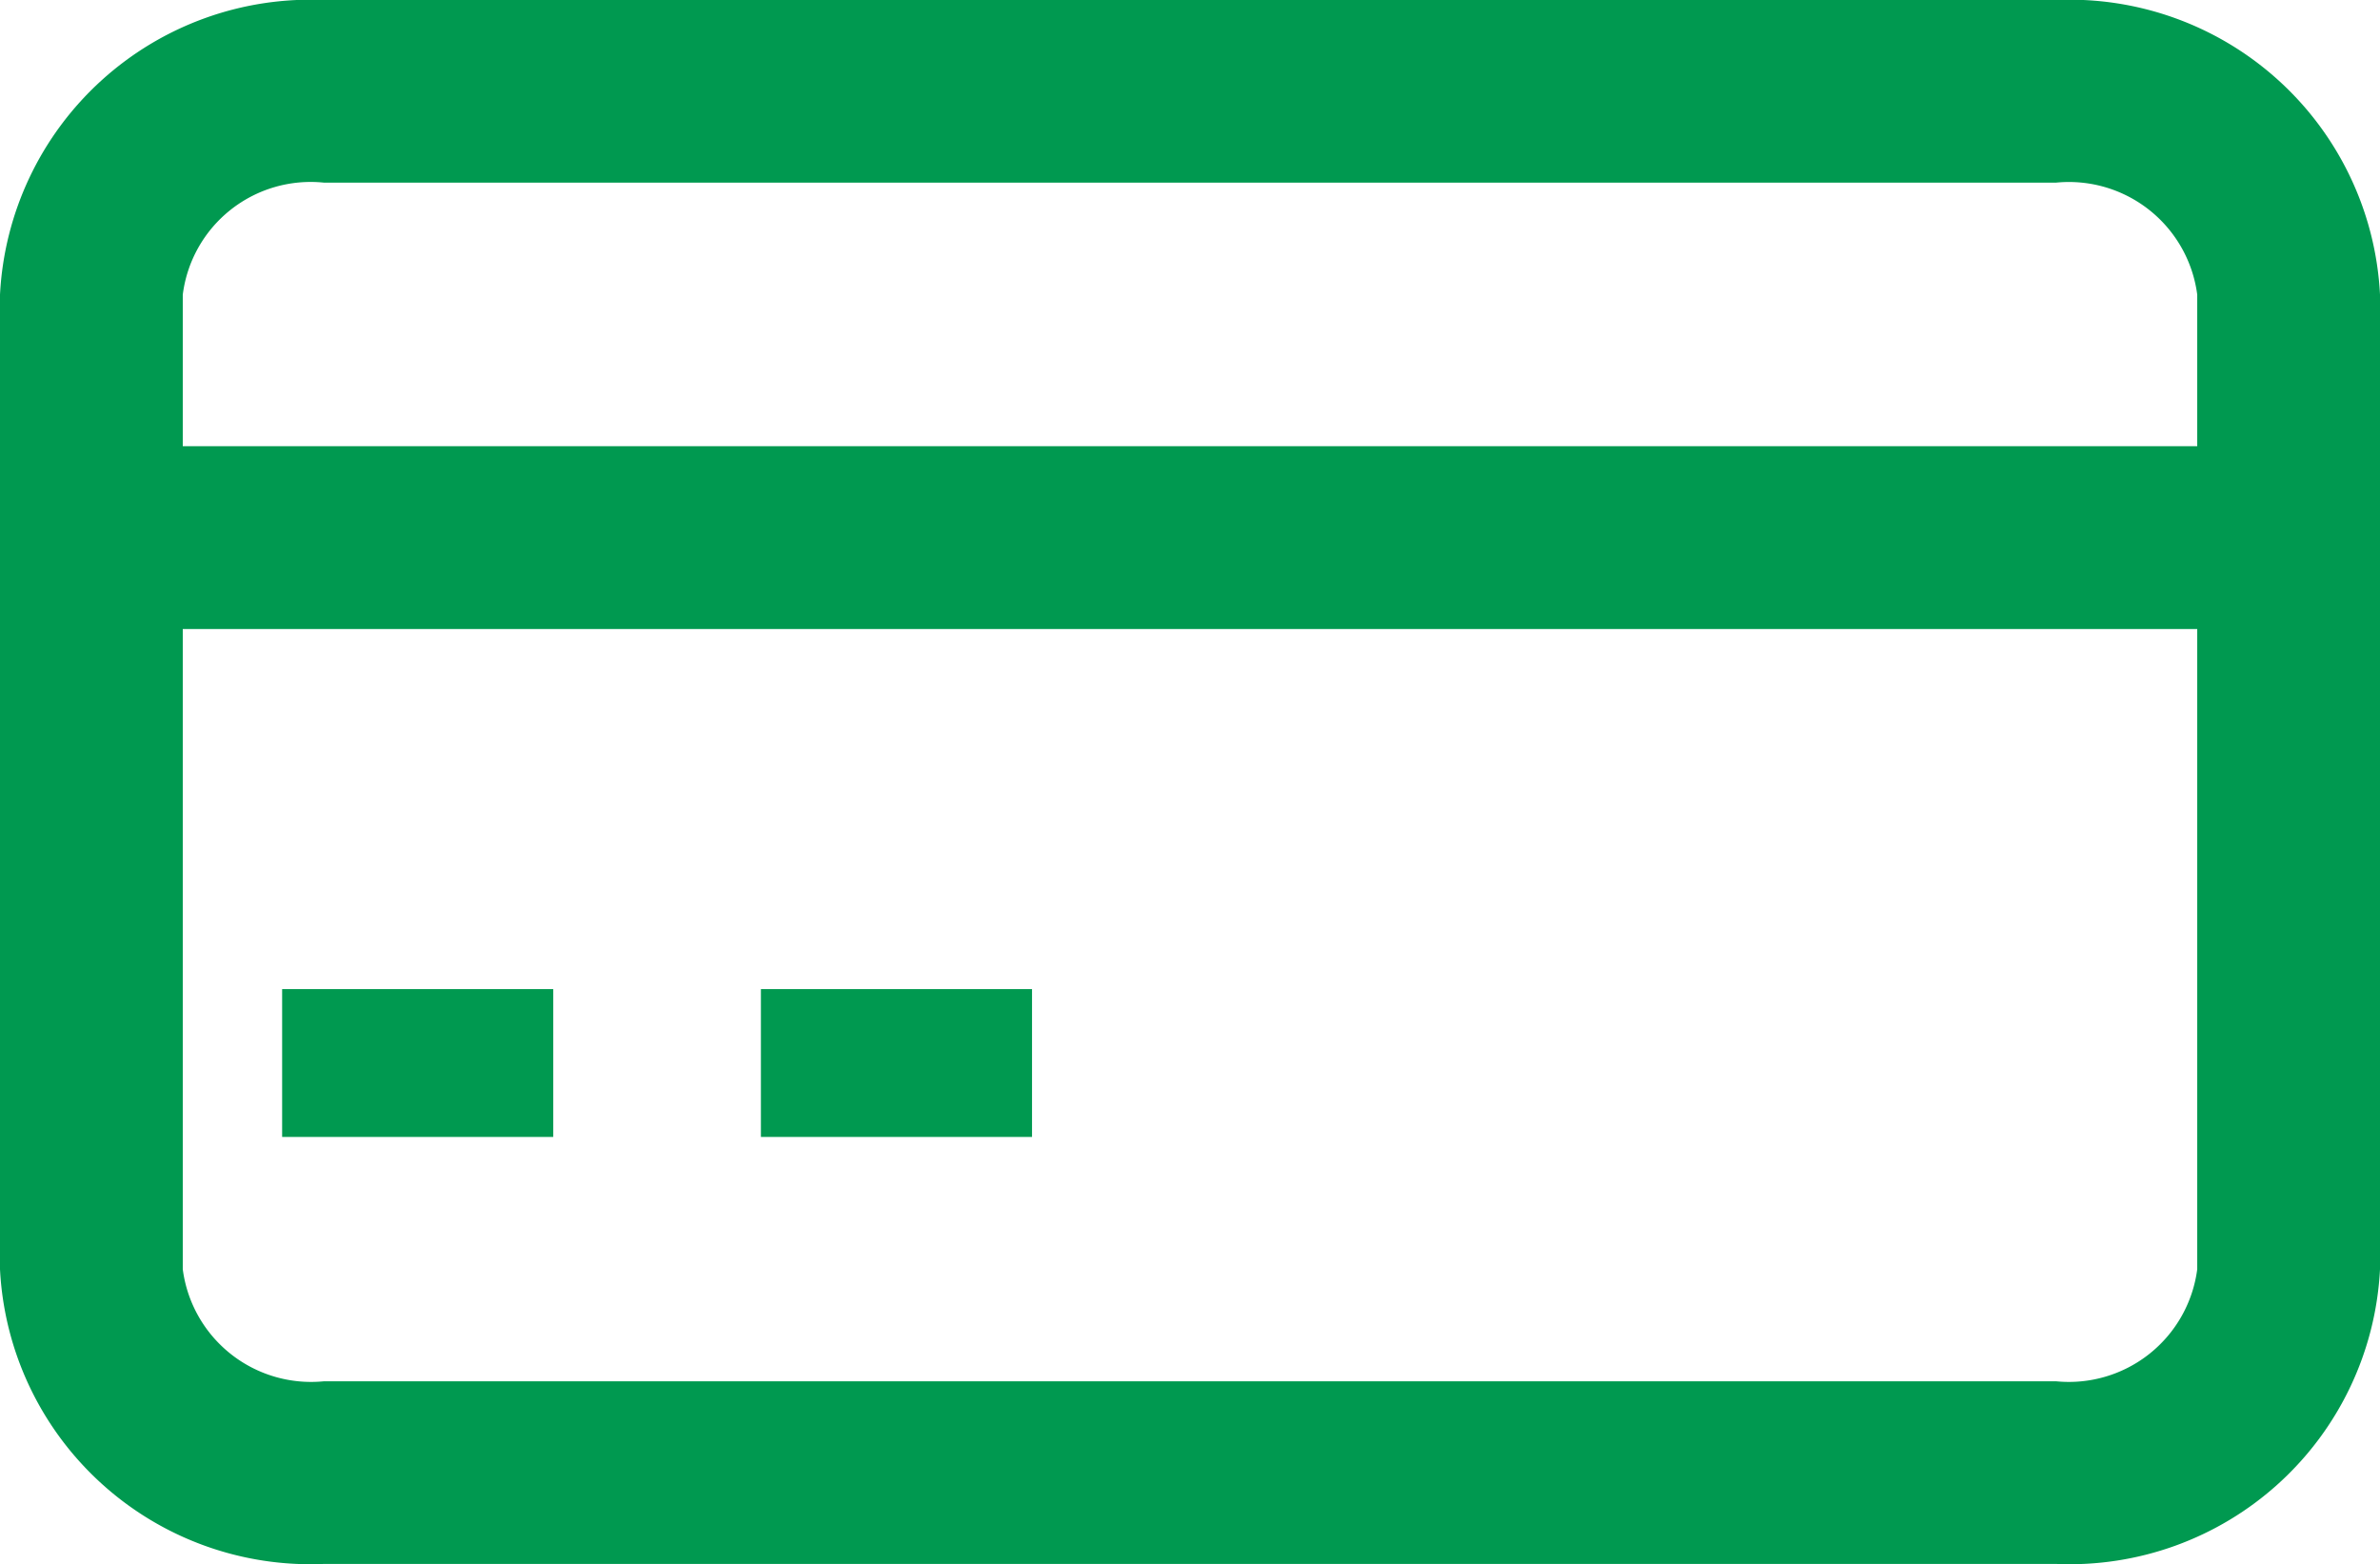
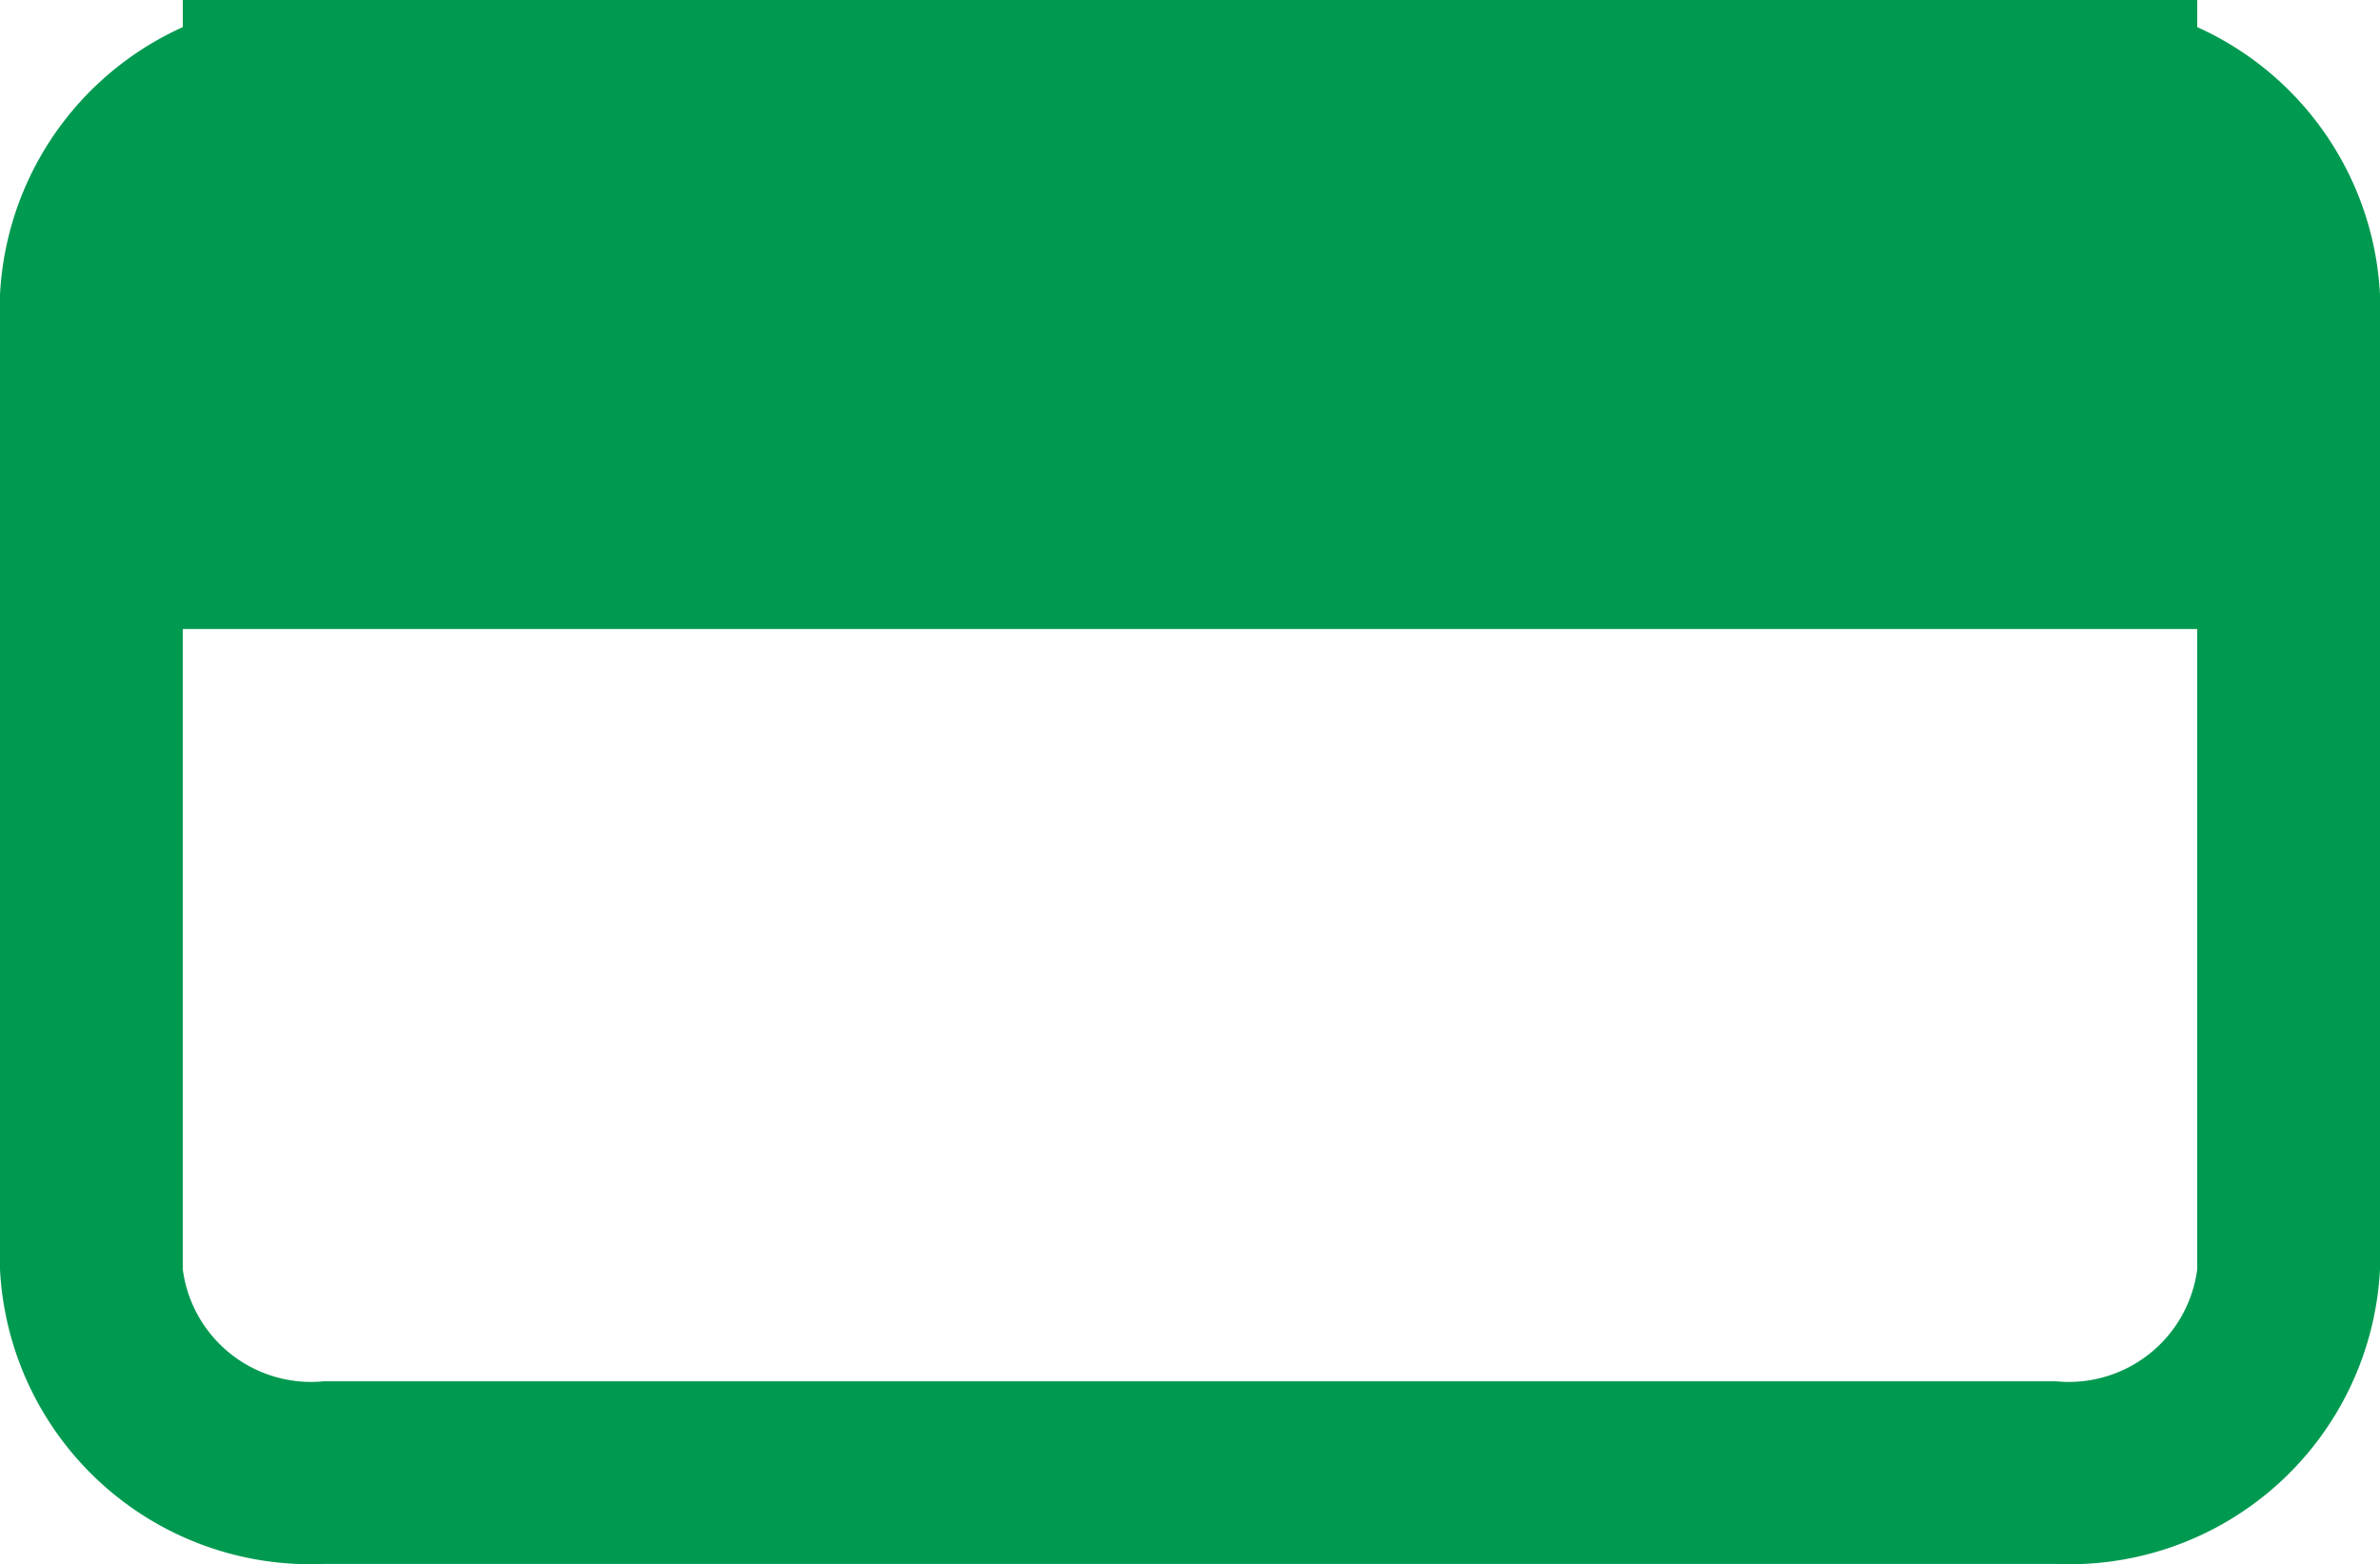
<svg xmlns="http://www.w3.org/2000/svg" width="24" height="15.773" viewBox="0 0 24 15.773">
  <g id="credit-card-svgrepo-com_1_" data-name="credit-card-svgrepo-com (1)" transform="translate(0 -33.97)">
    <g id="Group_235" data-name="Group 235" transform="translate(0 33.97)">
      <g id="Group_234" data-name="Group 234" transform="translate(0 0)">
-         <path id="Path_347" data-name="Path 347" d="M20.732,33.97H3.268A3.135,3.135,0,0,0,0,36.942V46.77a3.134,3.134,0,0,0,3.268,2.972H20.732A3.134,3.134,0,0,0,24,46.77V36.942A3.134,3.134,0,0,0,20.732,33.97Zm1.425,12.8a1.305,1.305,0,0,1-1.425,1.13H3.268a1.305,1.305,0,0,1-1.425-1.13V40.314H22.157Zm0-8.3H1.843V36.942a1.3,1.3,0,0,1,1.425-1.13H20.732a1.305,1.305,0,0,1,1.425,1.13v1.529Z" transform="translate(0 -33.97)" fill="#009950" />
-         <rect id="Rectangle_209" data-name="Rectangle 209" width="2.734" height="1.491" transform="translate(2.845 9.975)" fill="#009950" />
-         <rect id="Rectangle_210" data-name="Rectangle 210" width="2.734" height="1.491" transform="translate(7.673 9.975)" fill="#009950" />
+         <path id="Path_347" data-name="Path 347" d="M20.732,33.97H3.268A3.135,3.135,0,0,0,0,36.942V46.77a3.134,3.134,0,0,0,3.268,2.972H20.732A3.134,3.134,0,0,0,24,46.77V36.942A3.134,3.134,0,0,0,20.732,33.97Zm1.425,12.8a1.305,1.305,0,0,1-1.425,1.13H3.268a1.305,1.305,0,0,1-1.425-1.13V40.314H22.157m0-8.3H1.843V36.942a1.3,1.3,0,0,1,1.425-1.13H20.732a1.305,1.305,0,0,1,1.425,1.13v1.529Z" transform="translate(0 -33.97)" fill="#009950" />
      </g>
    </g>
  </g>
</svg>